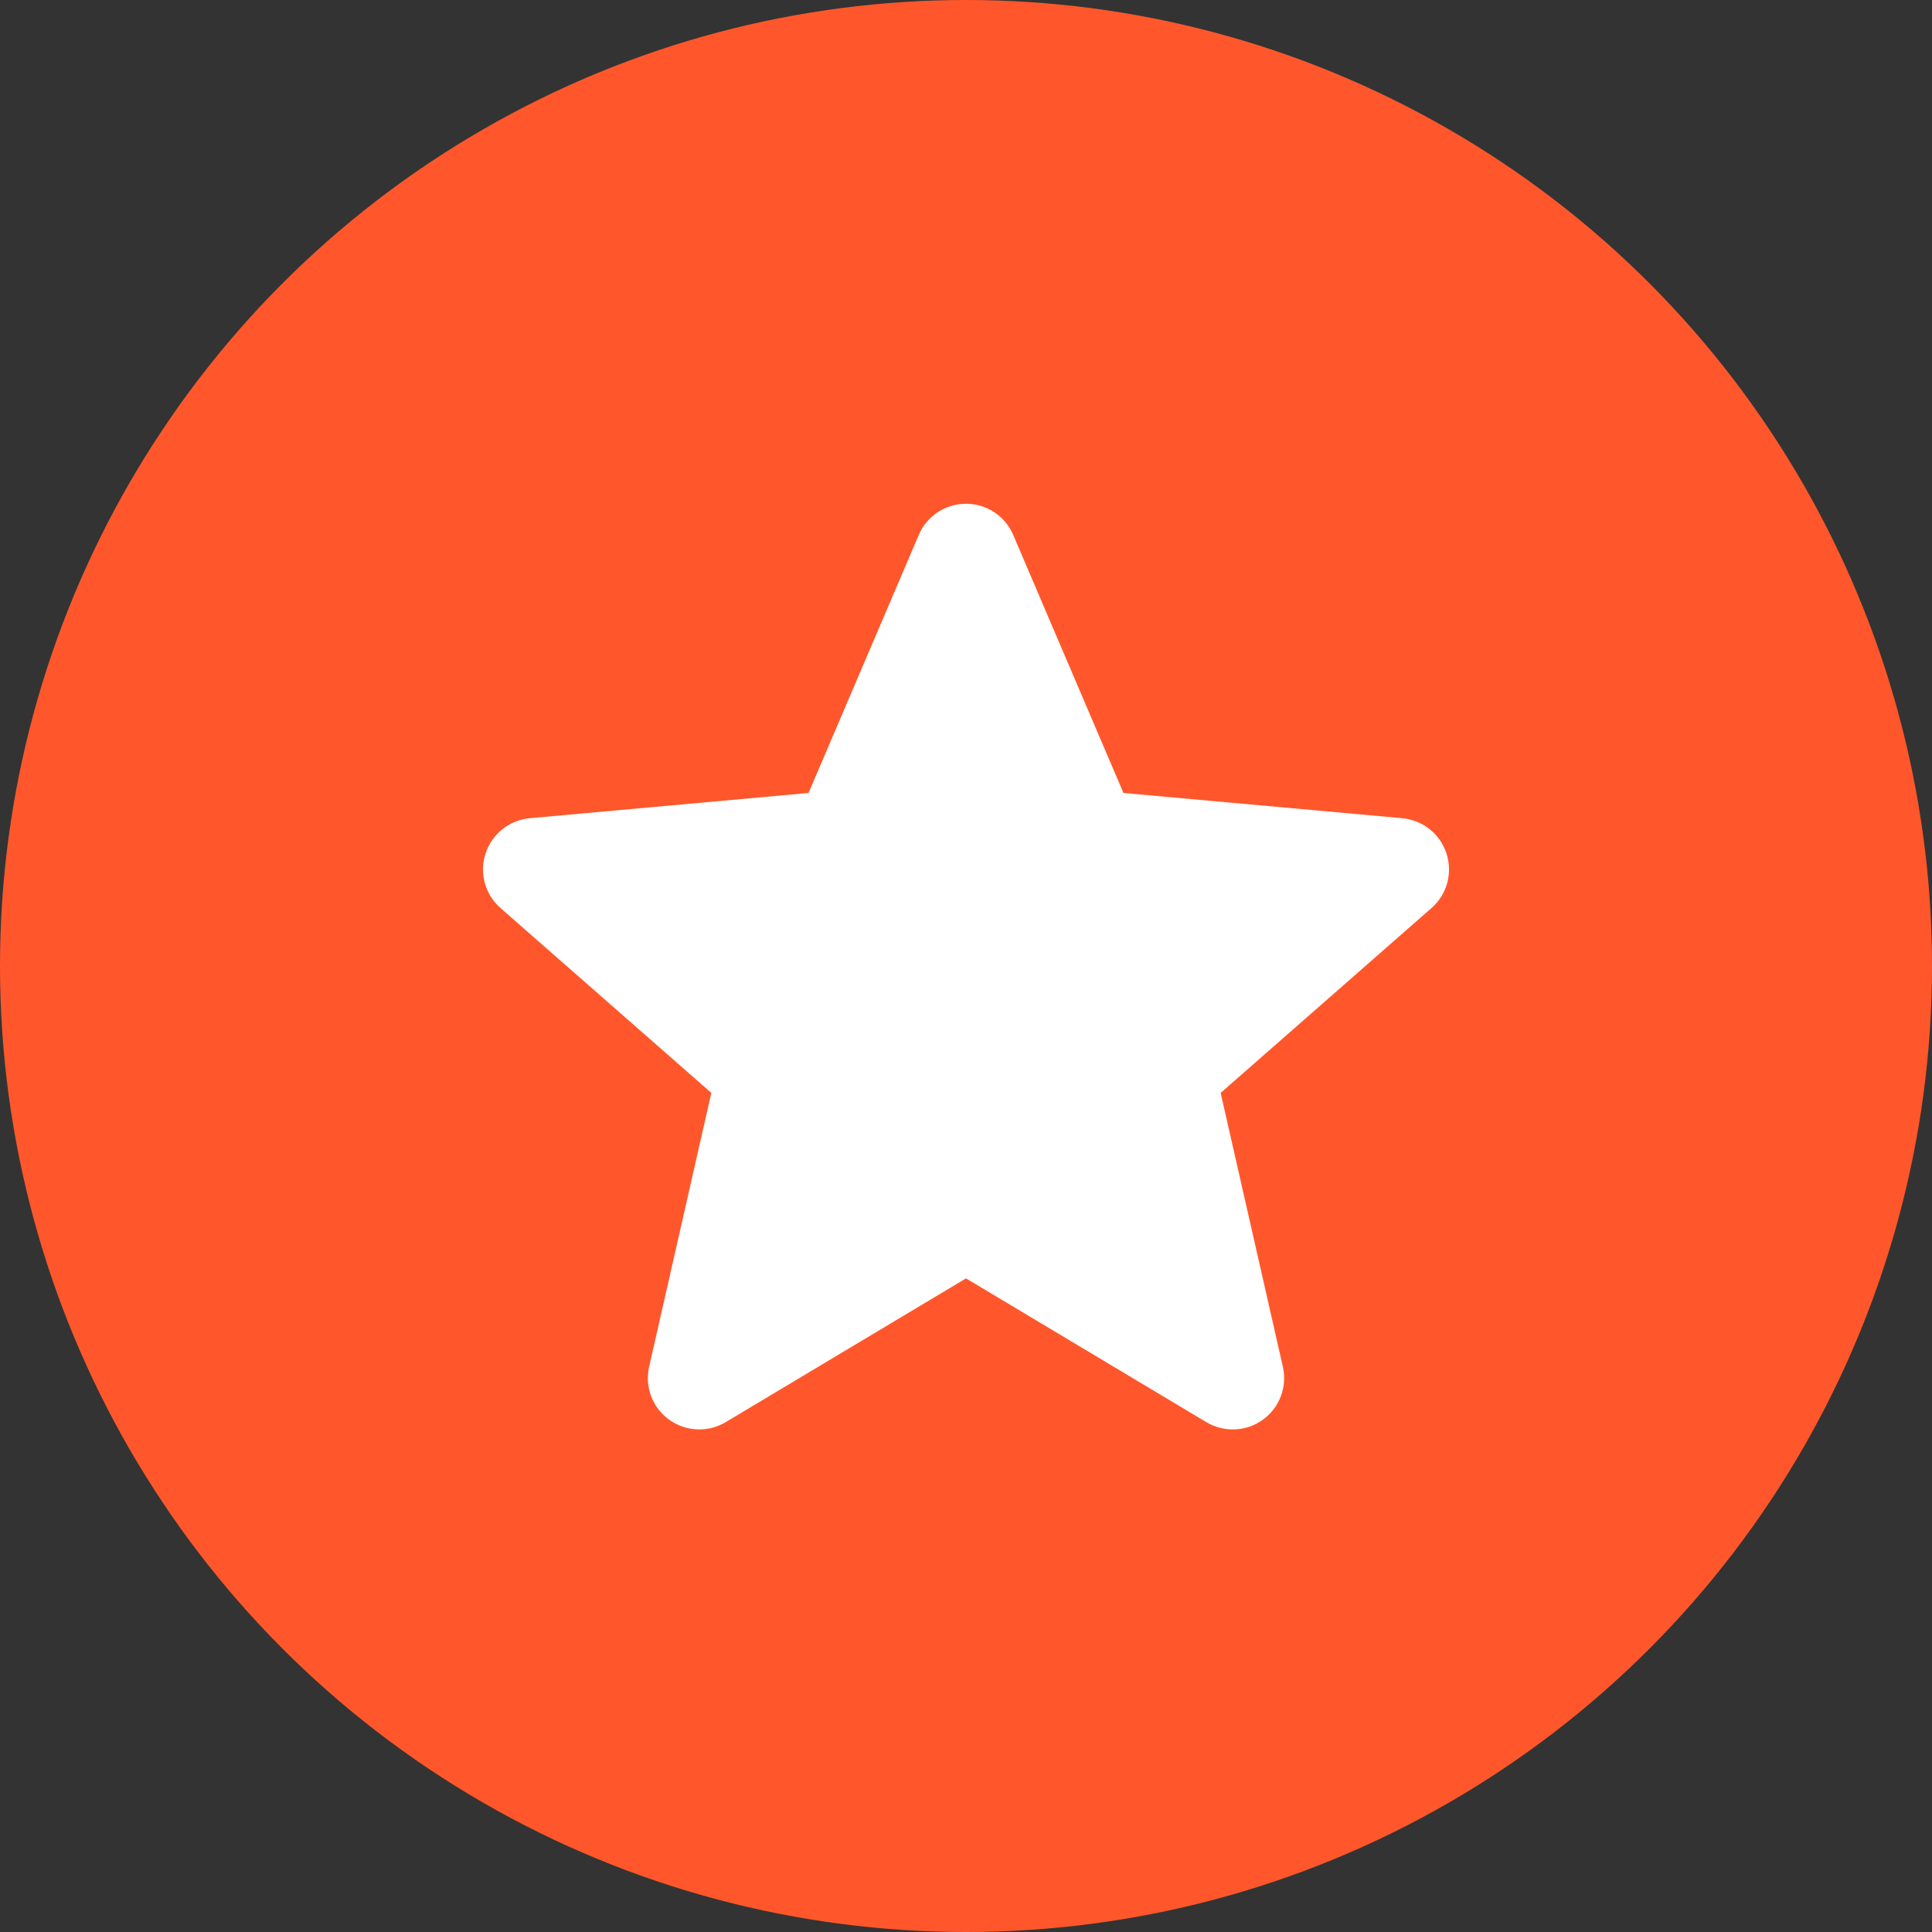
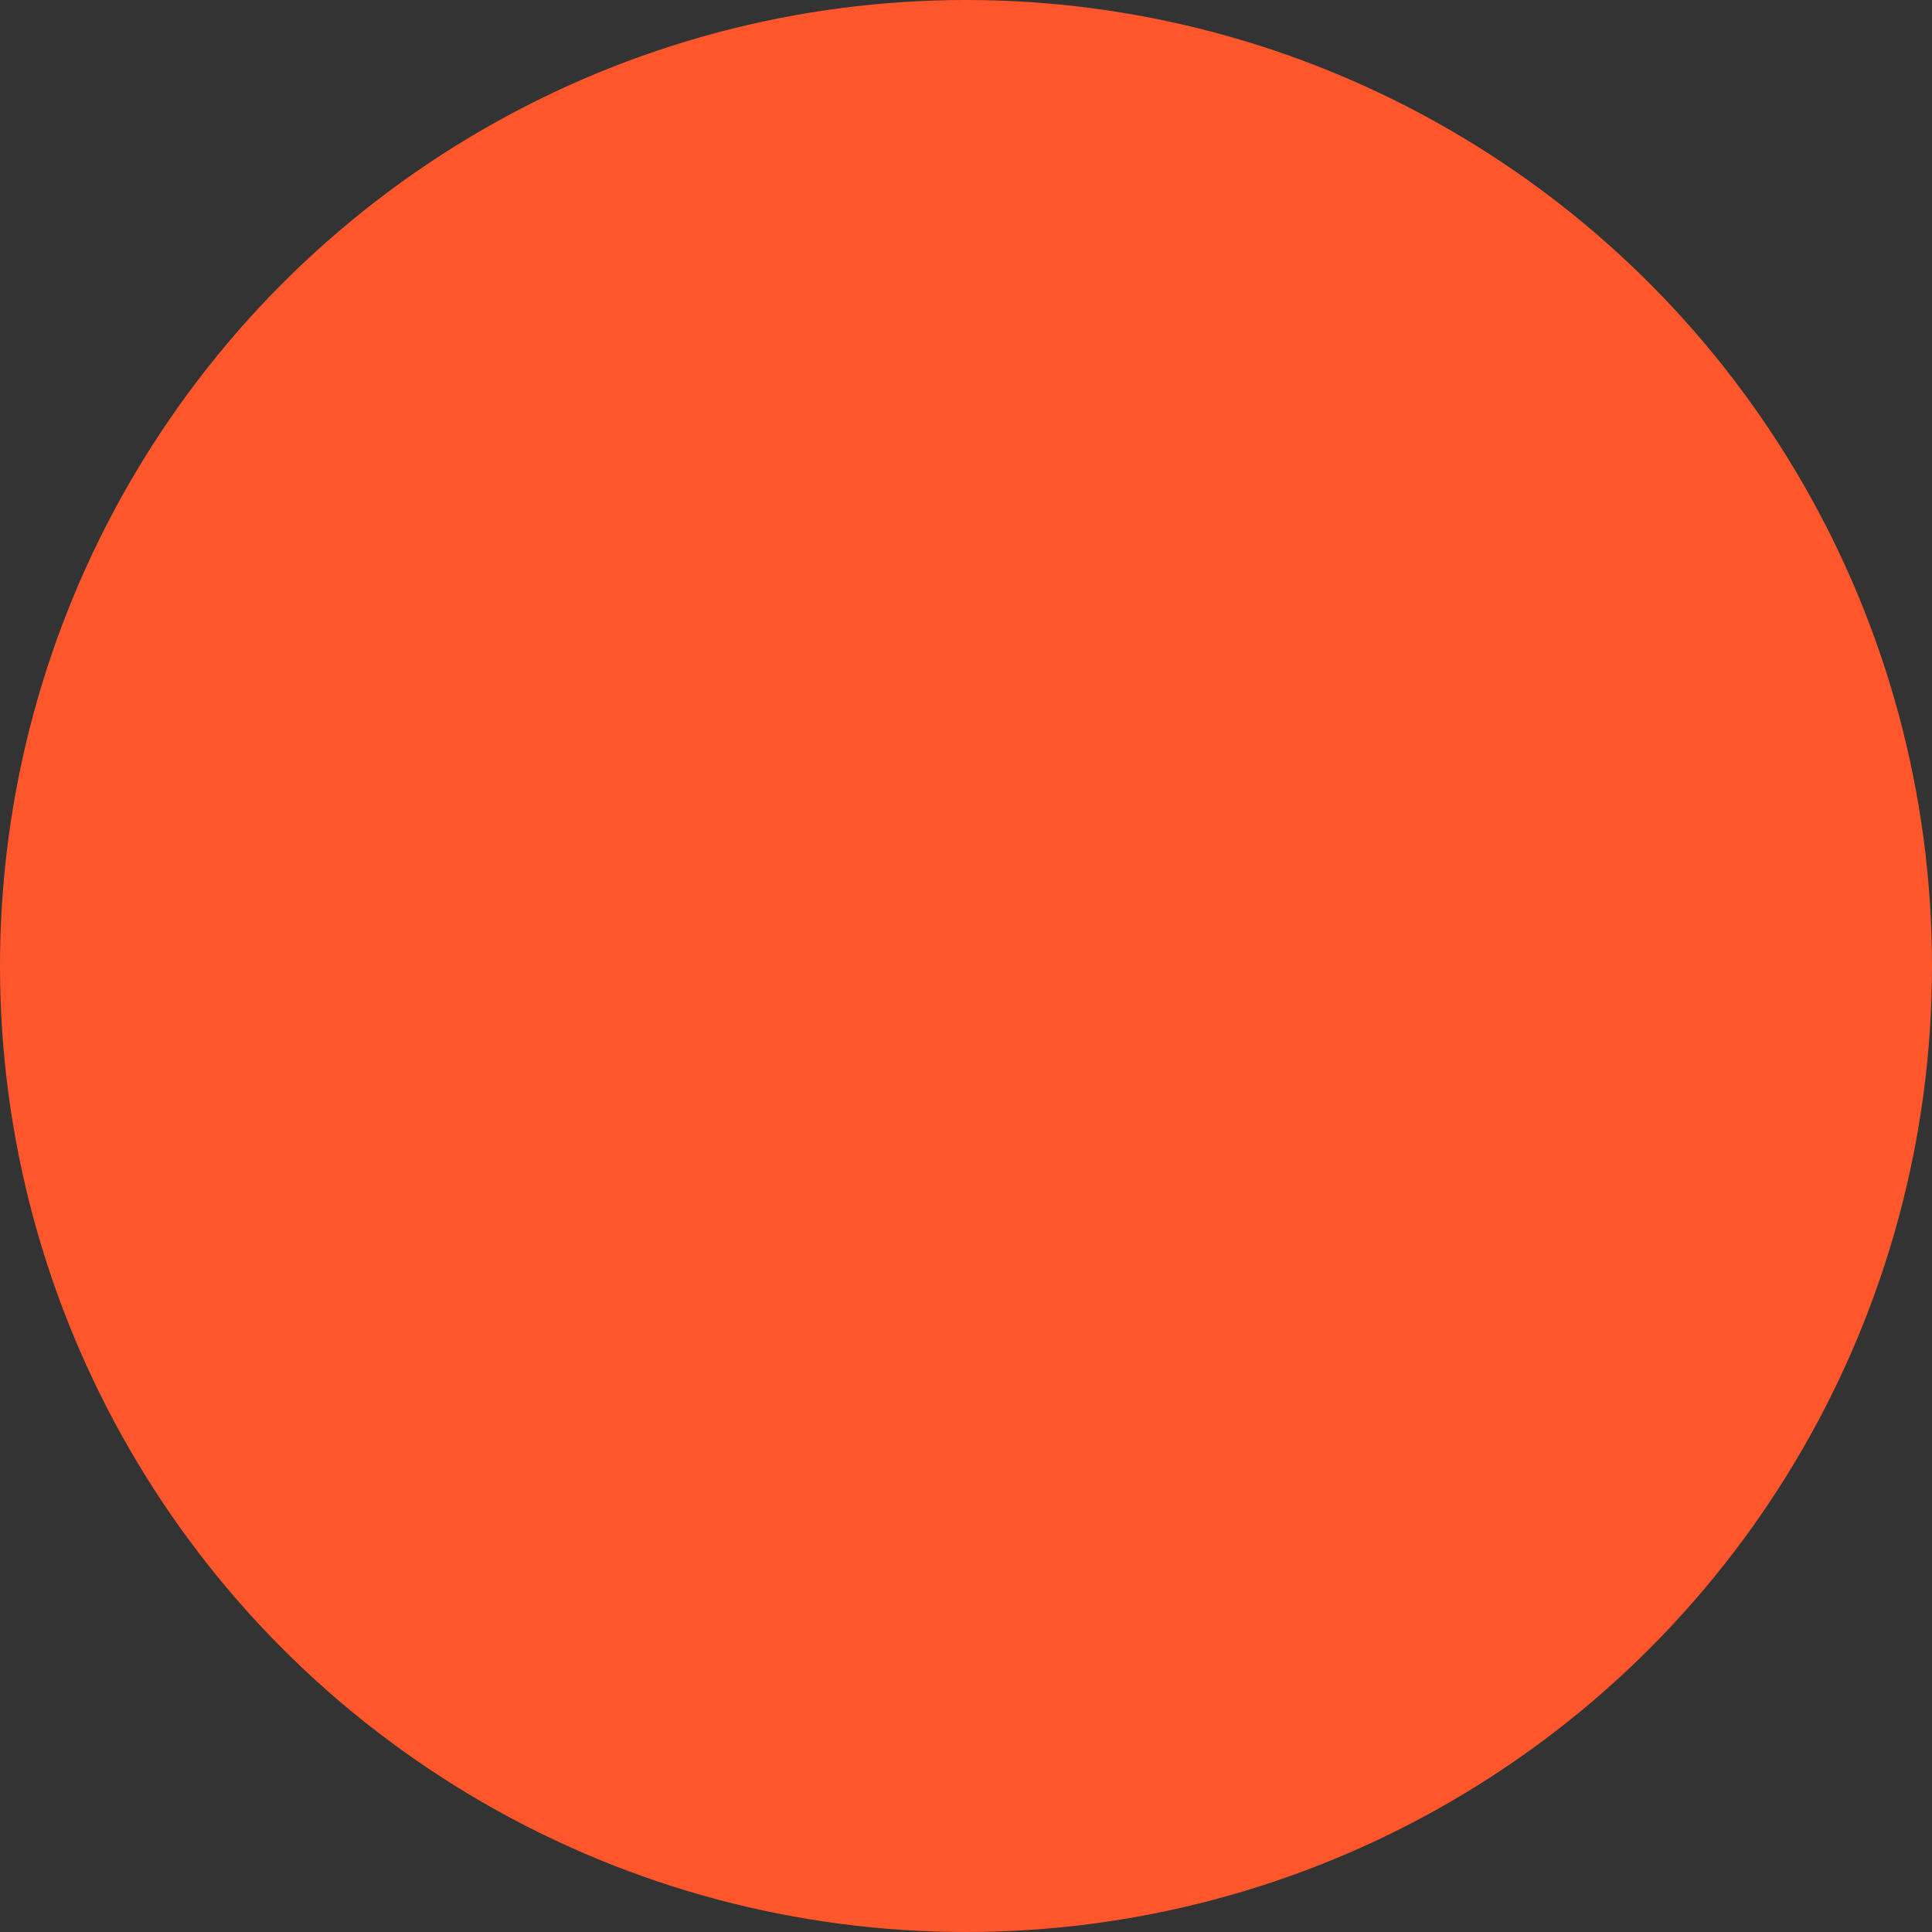
<svg xmlns="http://www.w3.org/2000/svg" width="16" height="16" viewBox="0 0 16 16" fill="none">
  <rect x="0" y="0" width="16" height="16" fill="#333333" stroke="none" />
  <circle cx="8" cy="8" r="8" fill="#FF572B" />
  <g clip-path="url(#clip0_4140_14434)">
-     <path d="M11.979 7.068C11.926 6.906 11.783 6.792 11.613 6.776L9.304 6.567L8.391 4.43C8.324 4.273 8.171 4.172 8 4.172C7.829 4.172 7.676 4.273 7.609 4.43L6.696 6.567L4.387 6.776C4.217 6.792 4.074 6.907 4.021 7.068C3.968 7.23 4.017 7.408 4.145 7.52L5.891 9.051L5.376 11.318C5.338 11.485 5.403 11.657 5.541 11.757C5.616 11.811 5.703 11.838 5.791 11.838C5.866 11.838 5.941 11.818 6.009 11.778L8 10.587L9.991 11.778C10.137 11.865 10.321 11.857 10.459 11.757C10.597 11.657 10.662 11.485 10.624 11.318L10.109 9.051L11.855 7.52C11.983 7.408 12.032 7.231 11.979 7.068Z" fill="white" />
+     <path d="M11.979 7.068C11.926 6.906 11.783 6.792 11.613 6.776L9.304 6.567L8.391 4.43C8.324 4.273 8.171 4.172 8 4.172C7.829 4.172 7.676 4.273 7.609 4.43L6.696 6.567L4.387 6.776C4.217 6.792 4.074 6.907 4.021 7.068C3.968 7.23 4.017 7.408 4.145 7.52L5.891 9.051L5.376 11.318C5.338 11.485 5.403 11.657 5.541 11.757C5.616 11.811 5.703 11.838 5.791 11.838C5.866 11.838 5.941 11.818 6.009 11.778L8 10.587L9.991 11.778C10.137 11.865 10.321 11.857 10.459 11.757C10.597 11.657 10.662 11.485 10.624 11.318L10.109 9.051C11.983 7.408 12.032 7.231 11.979 7.068Z" fill="white" />
  </g>
  <defs>
    <clipPath id="clip0_4140_14434">
-       <rect width="8" height="8" fill="white" transform="translate(4 4)" />
-     </clipPath>
+       </clipPath>
  </defs>
</svg>